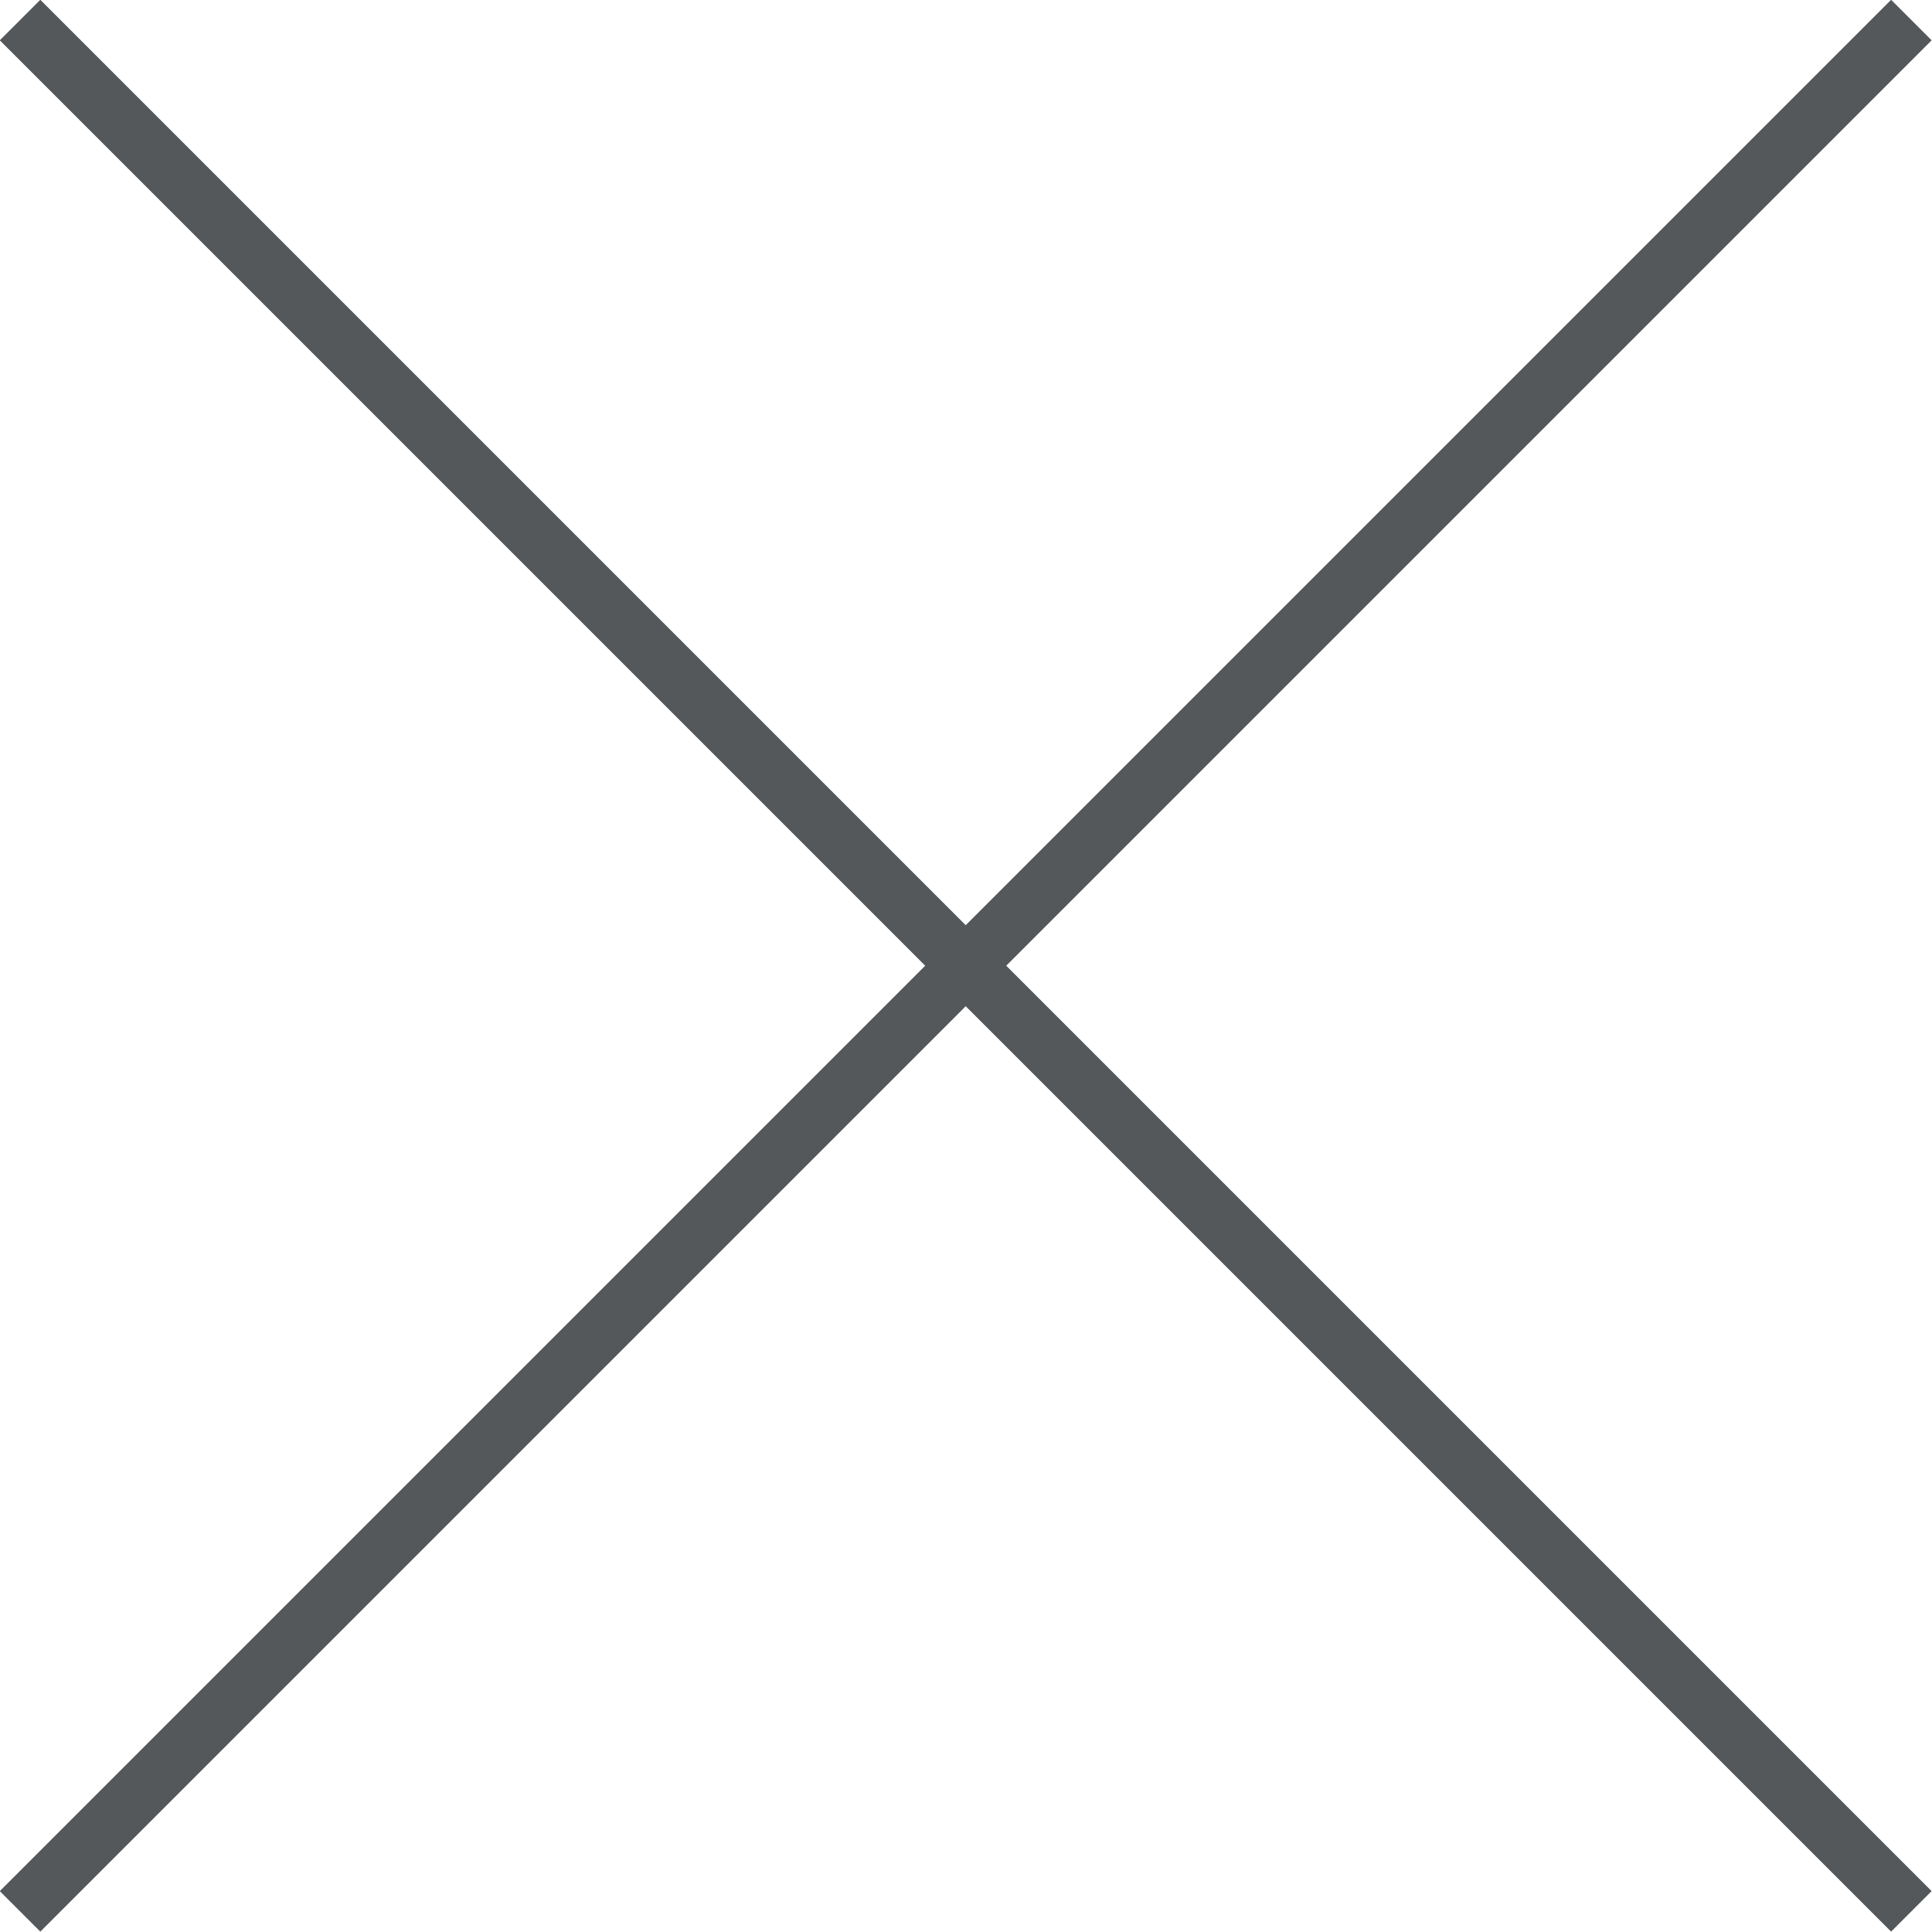
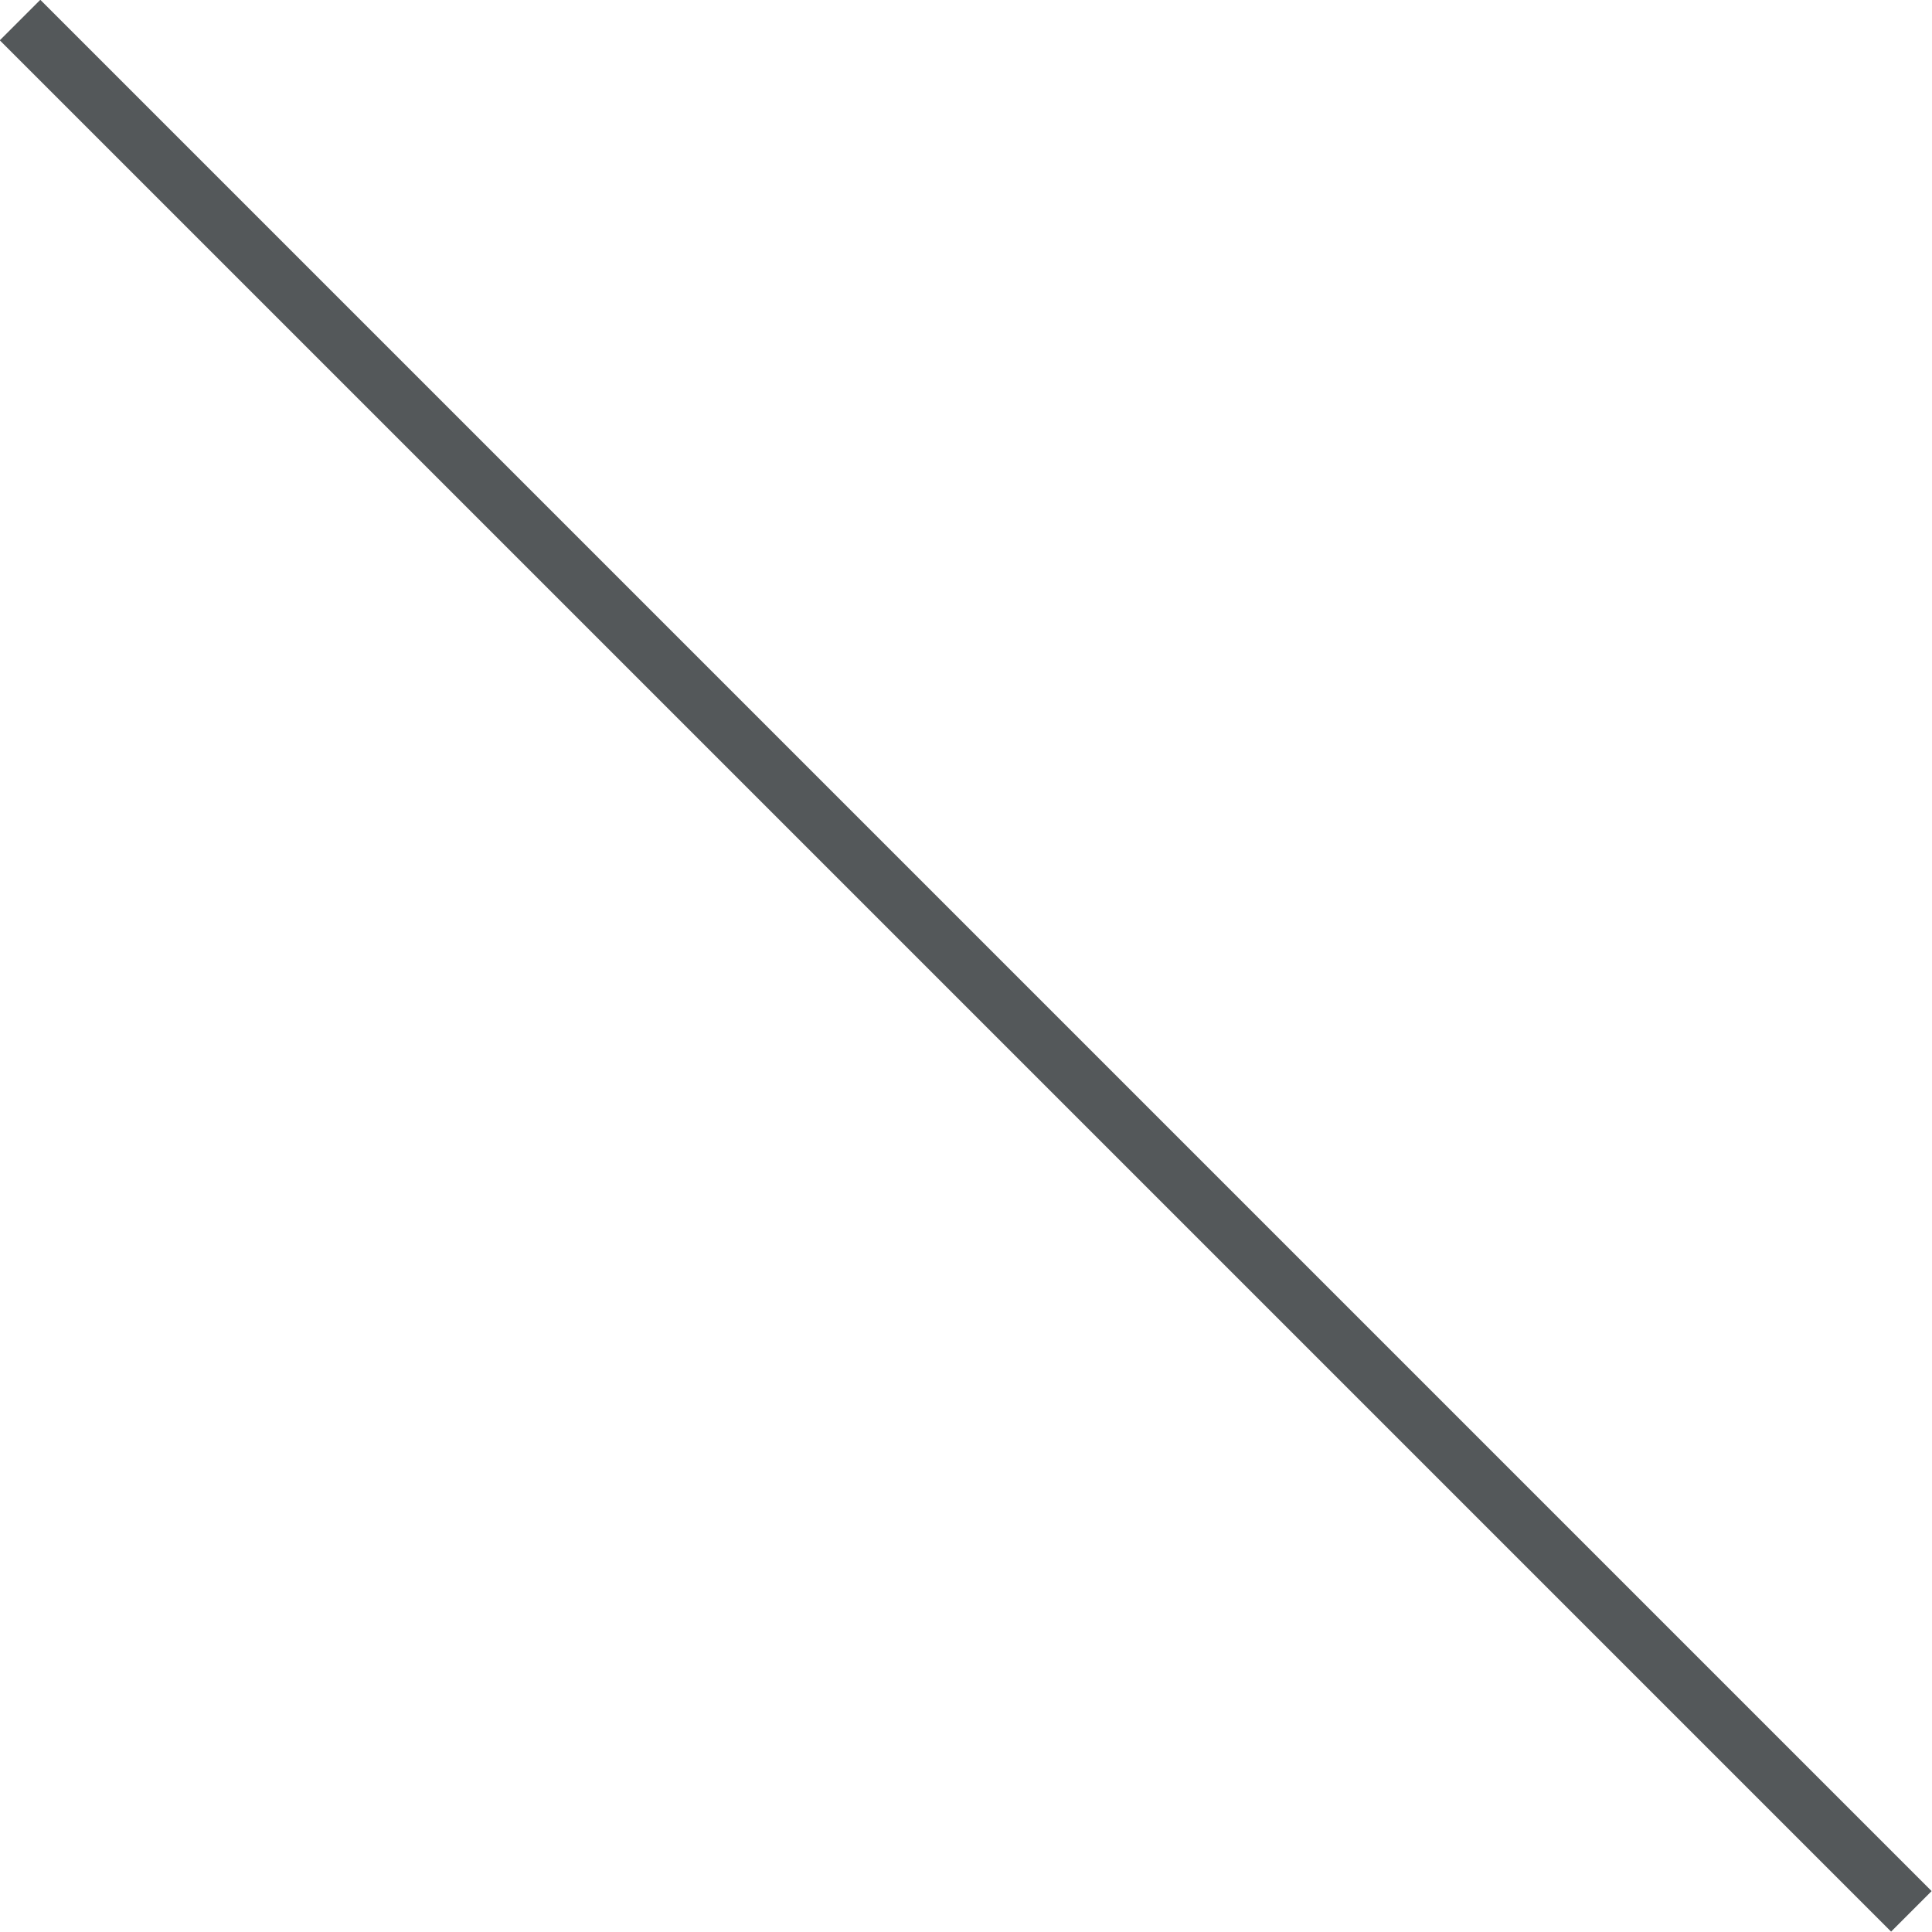
<svg xmlns="http://www.w3.org/2000/svg" viewBox="0 0 33.71 33.71">
  <defs>
    <style>.cls-1{fill:none;stroke:#54585a;stroke-miterlimit:10;}</style>
  </defs>
  <g id="レイヤー_2" data-name="レイヤー 2">
    <g id="レイヤー_2-2" data-name="レイヤー 2">
      <line class="cls-1" x1="0.35" y1="0.35" x2="33.35" y2="33.35" />
-       <line class="cls-1" x1="0.35" y1="33.35" x2="33.35" y2="0.35" />
    </g>
  </g>
</svg>